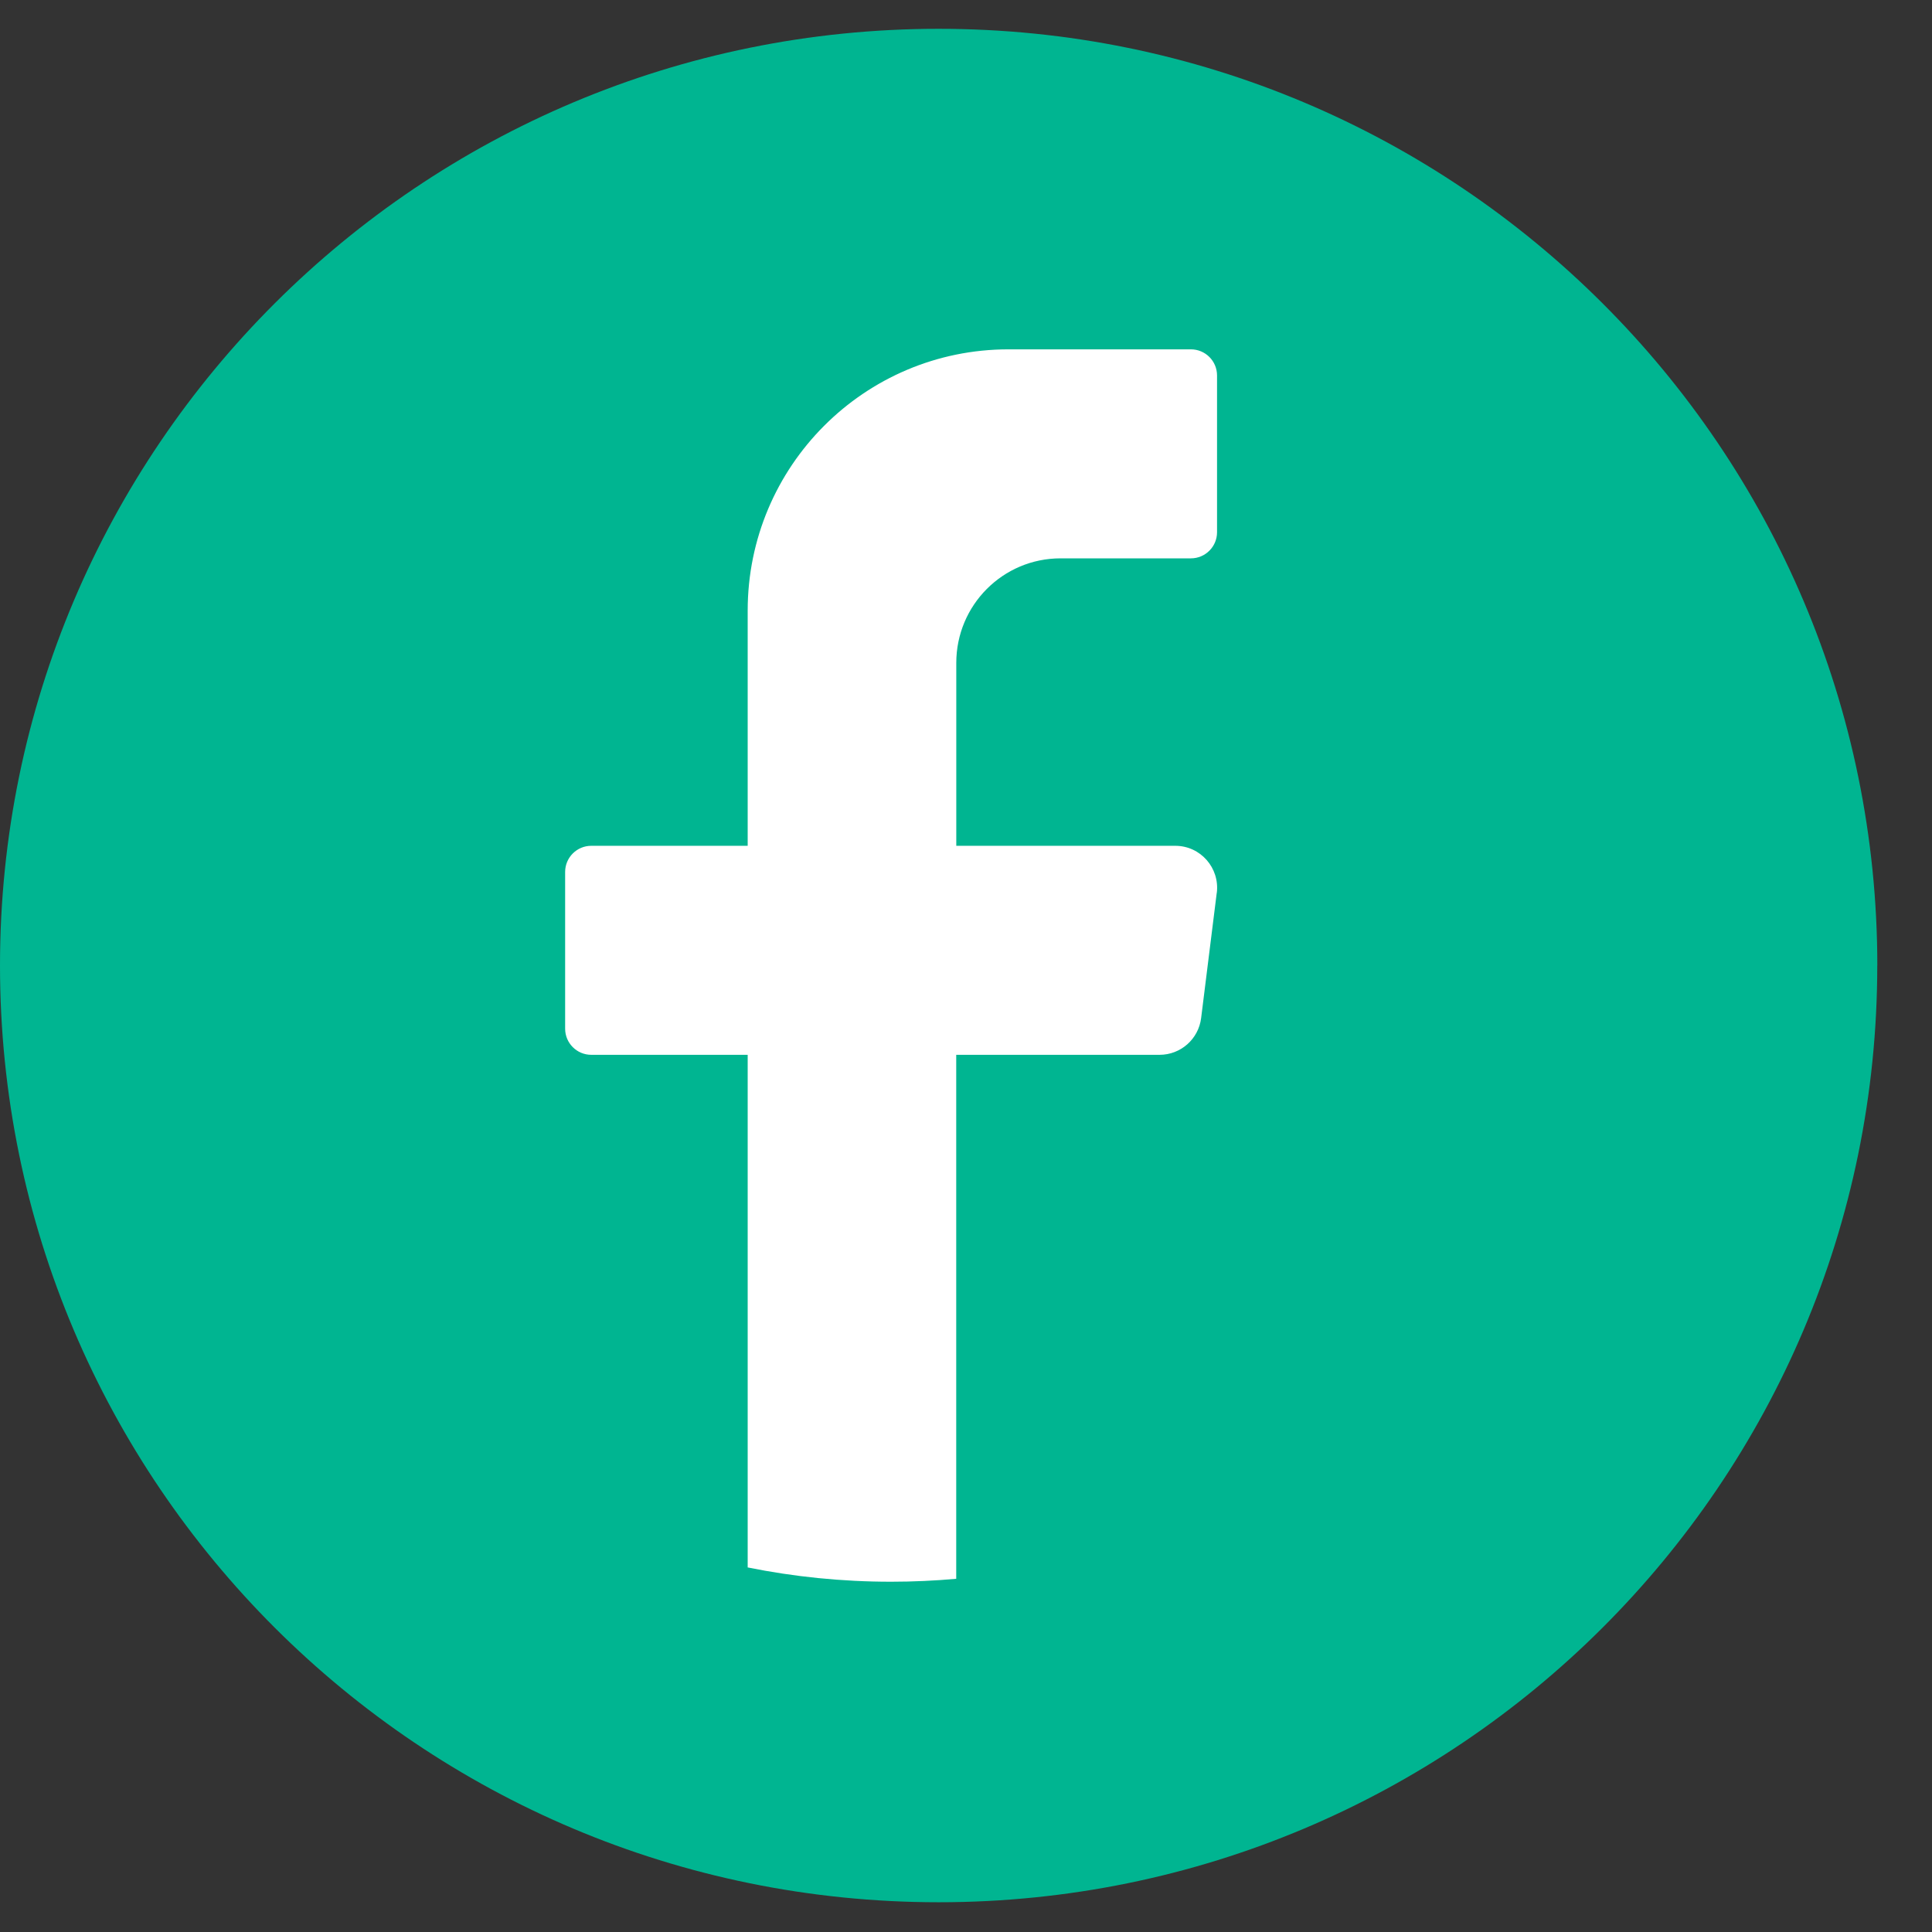
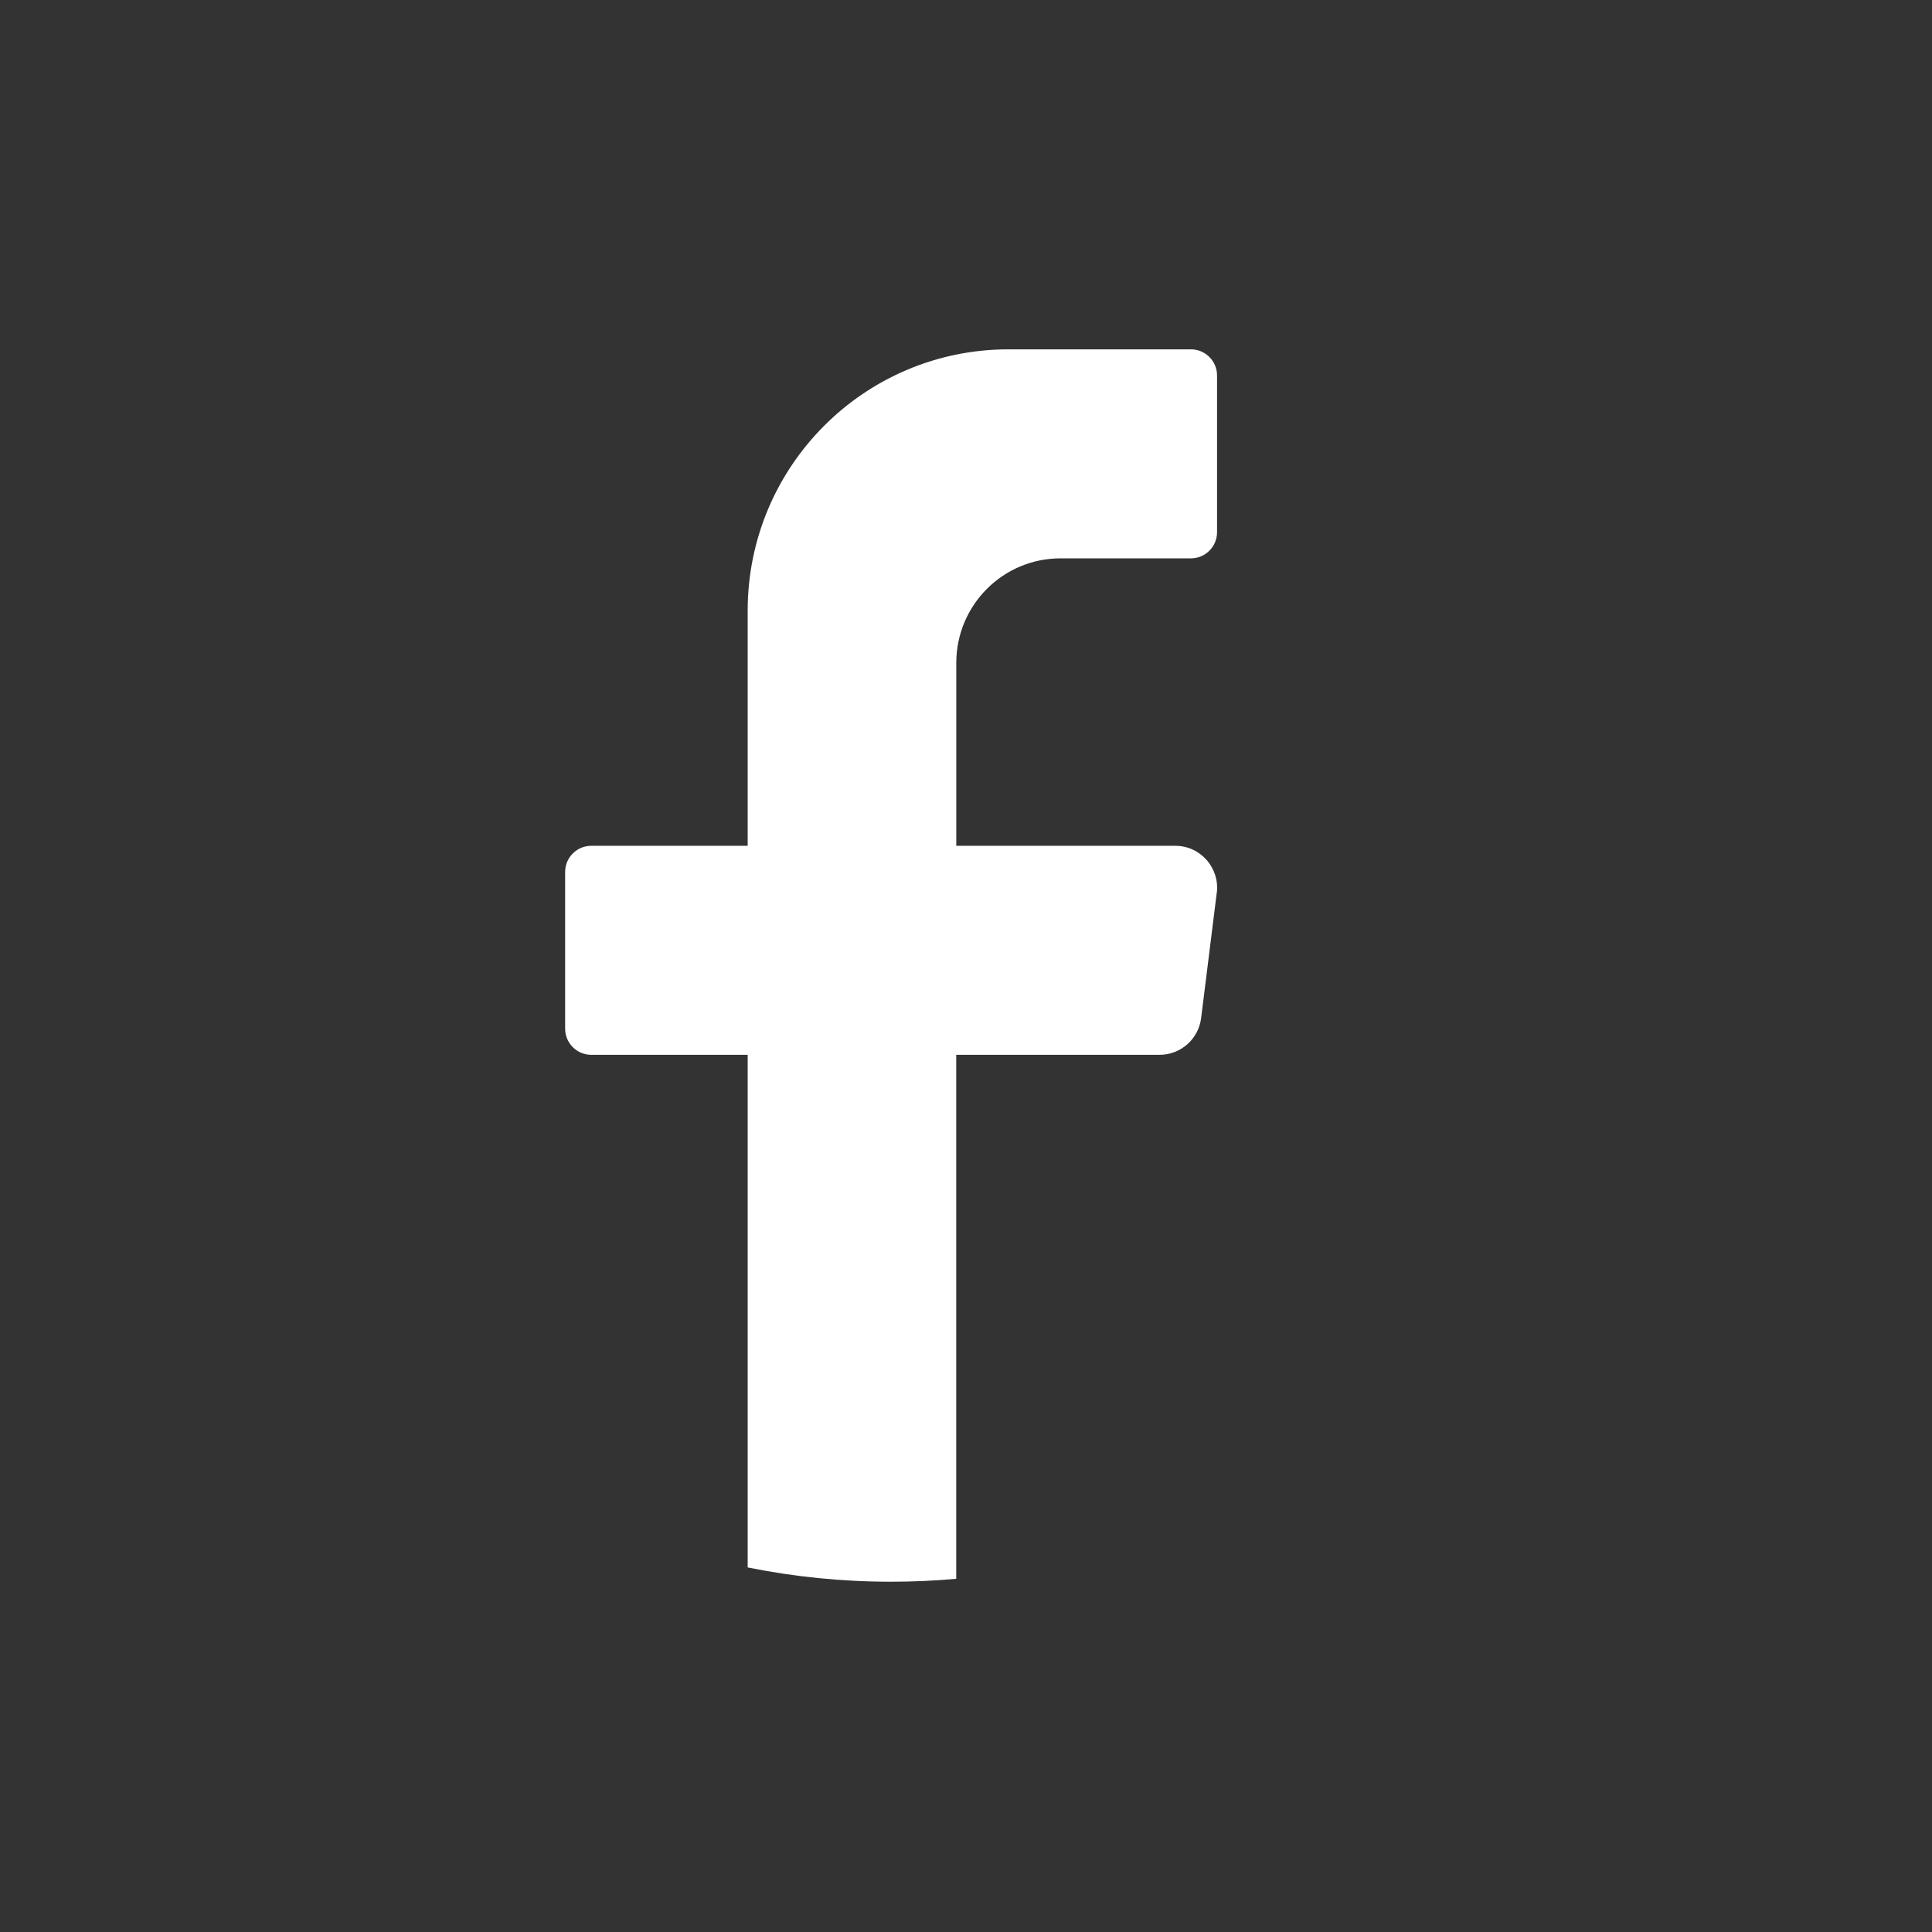
<svg xmlns="http://www.w3.org/2000/svg" width="33" height="33" viewBox="0 0 33 33" fill="none">
  <rect x="0" y="0" width="33" height="33" fill="#333333" stroke="none" />
-   <path d="M32.065 16.492C32.065 25.329 24.887 32.492 16.032 32.492C7.178 32.491 0 25.328 0 16.492C0 7.655 7.178 0.492 16.033 0.492C24.888 0.492 32.066 7.655 32.066 16.492H32.065Z" fill="#00B591" />
  <path d="M20.783 15.25L20.516 17.391C20.471 17.748 20.167 18.017 19.807 18.017H16.333V26.967C15.967 27 15.596 27.017 15.221 27.017C14.381 27.017 13.562 26.933 12.771 26.773V18.017H10.099C9.853 18.017 9.653 17.817 9.653 17.571V14.893C9.653 14.647 9.853 14.447 10.099 14.447H12.771V10.43C12.771 7.965 14.765 5.967 17.225 5.967H20.342C20.588 5.967 20.788 6.167 20.788 6.413V9.091C20.788 9.337 20.588 9.537 20.342 9.537H18.115C17.131 9.537 16.334 10.336 16.334 11.323V14.447H20.075C20.505 14.447 20.836 14.824 20.784 15.251L20.783 15.25Z" fill="white" />
</svg>